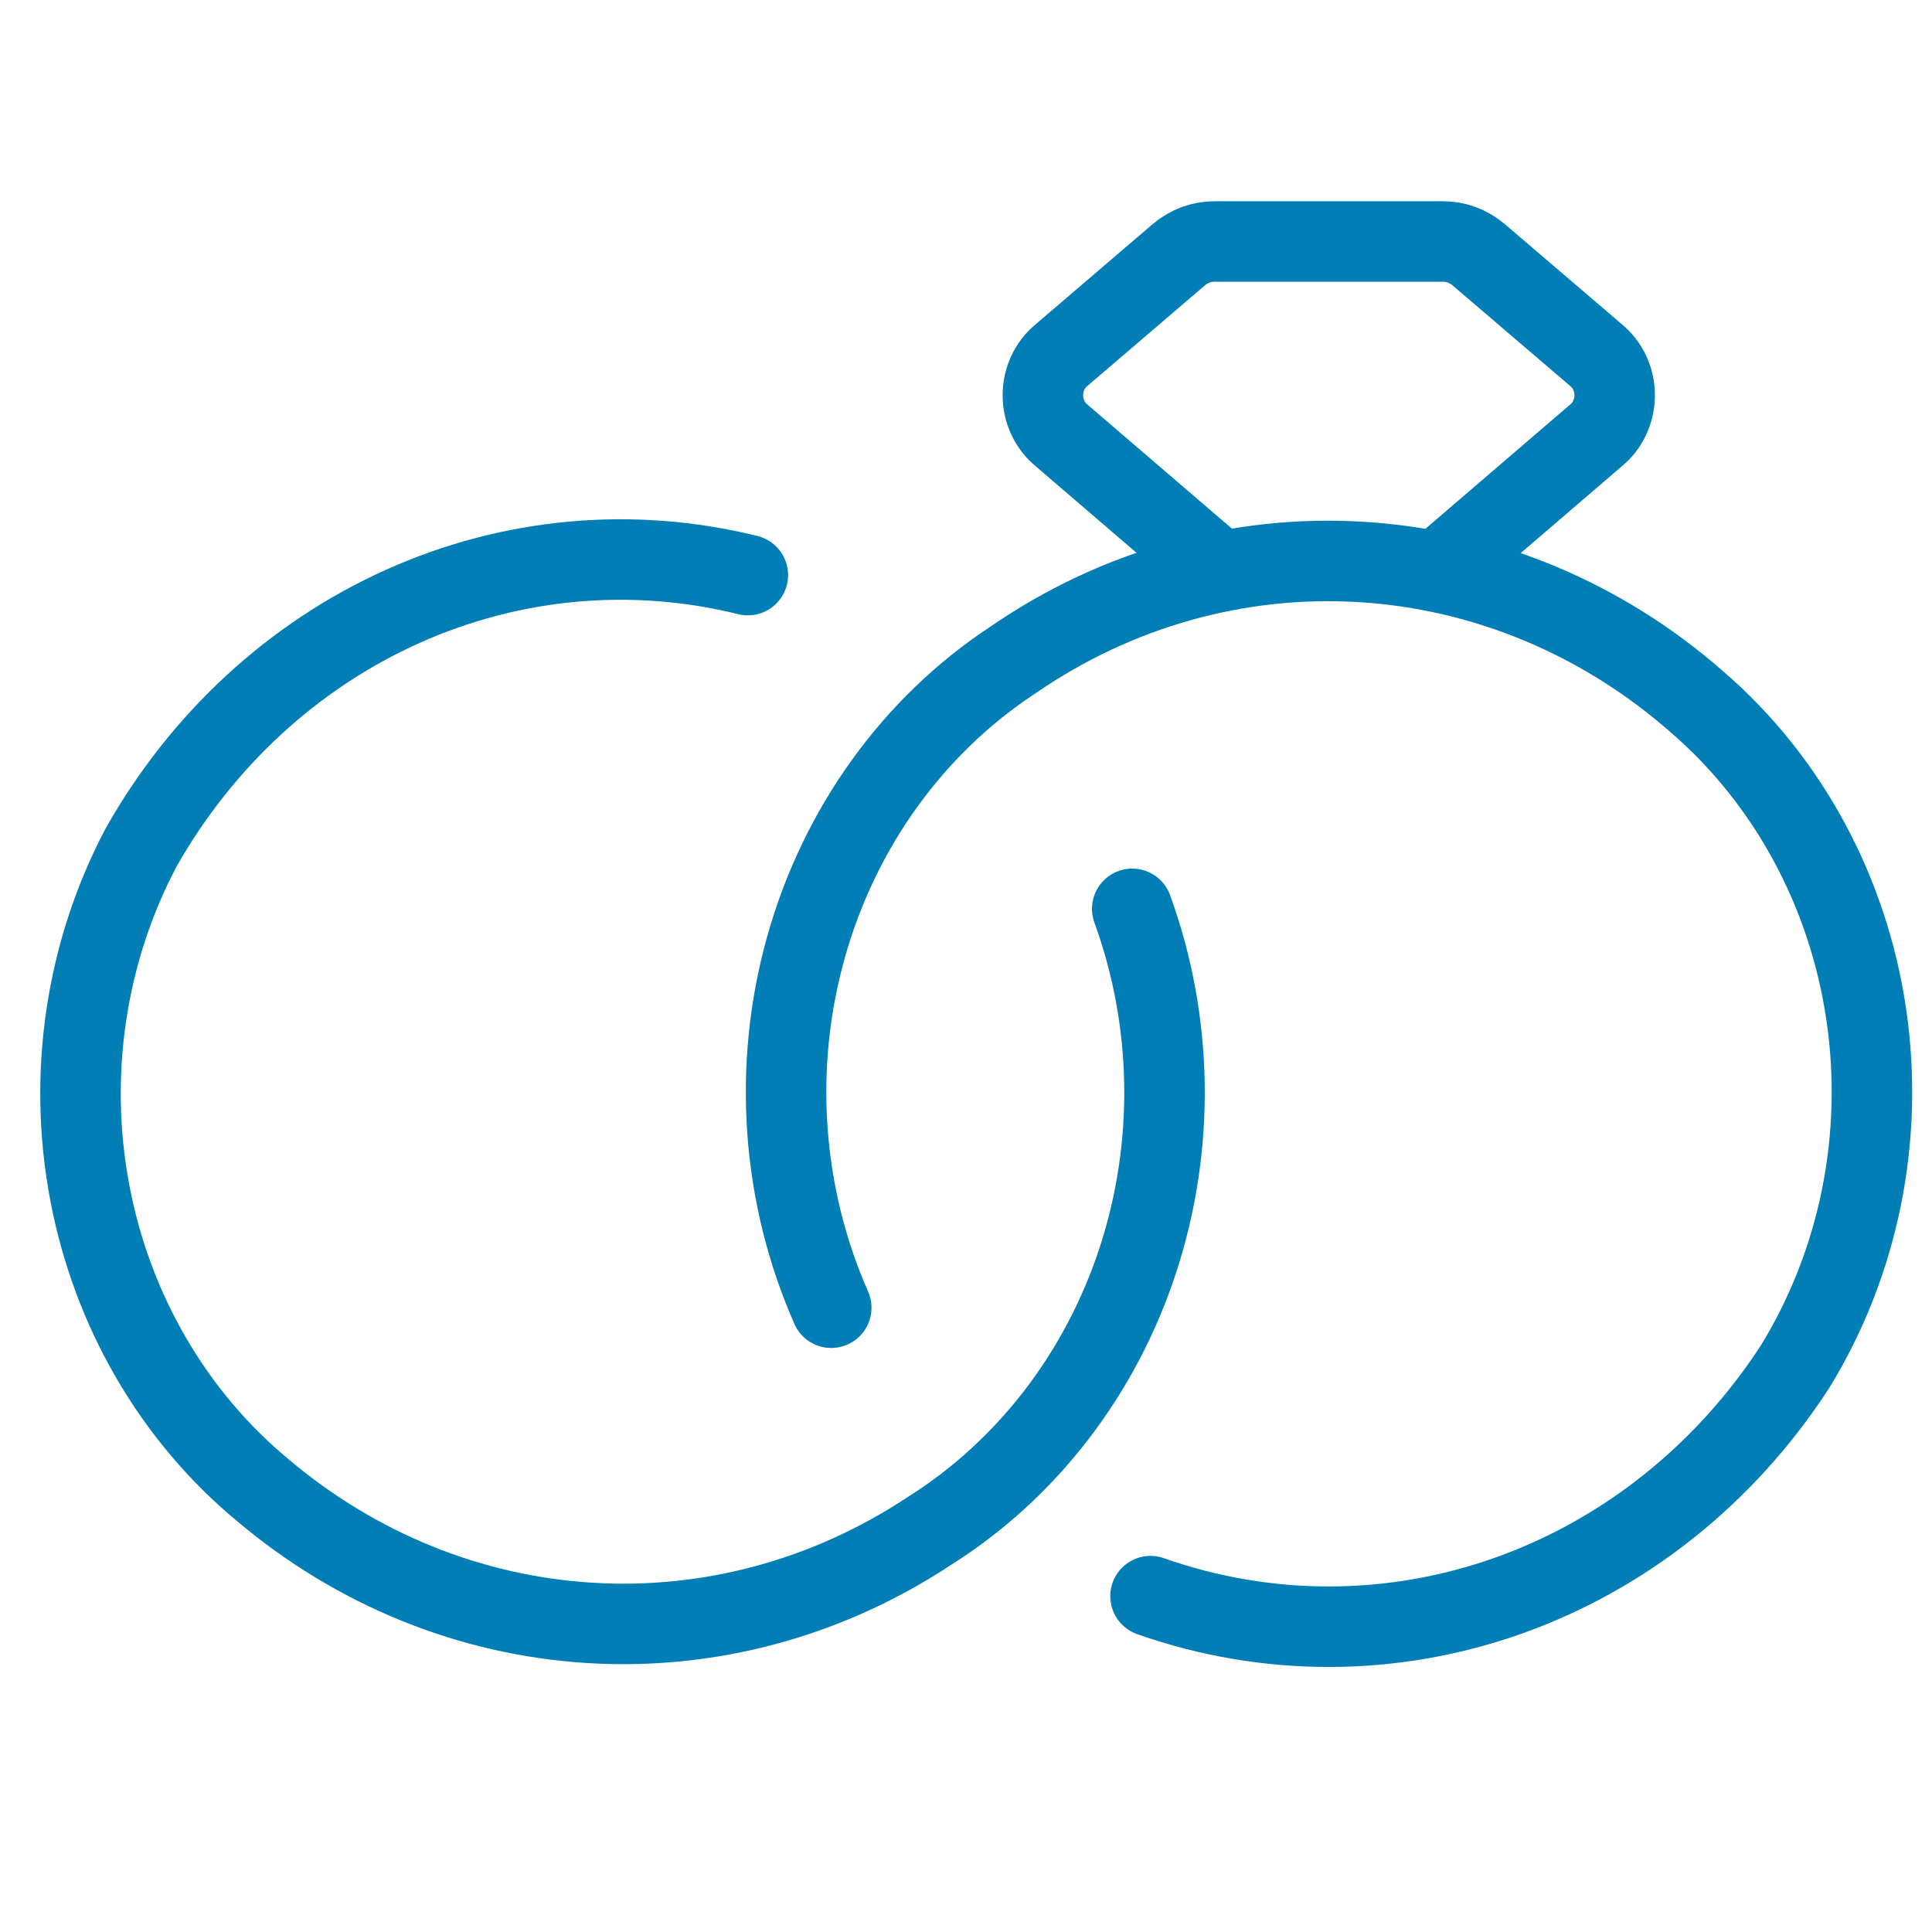
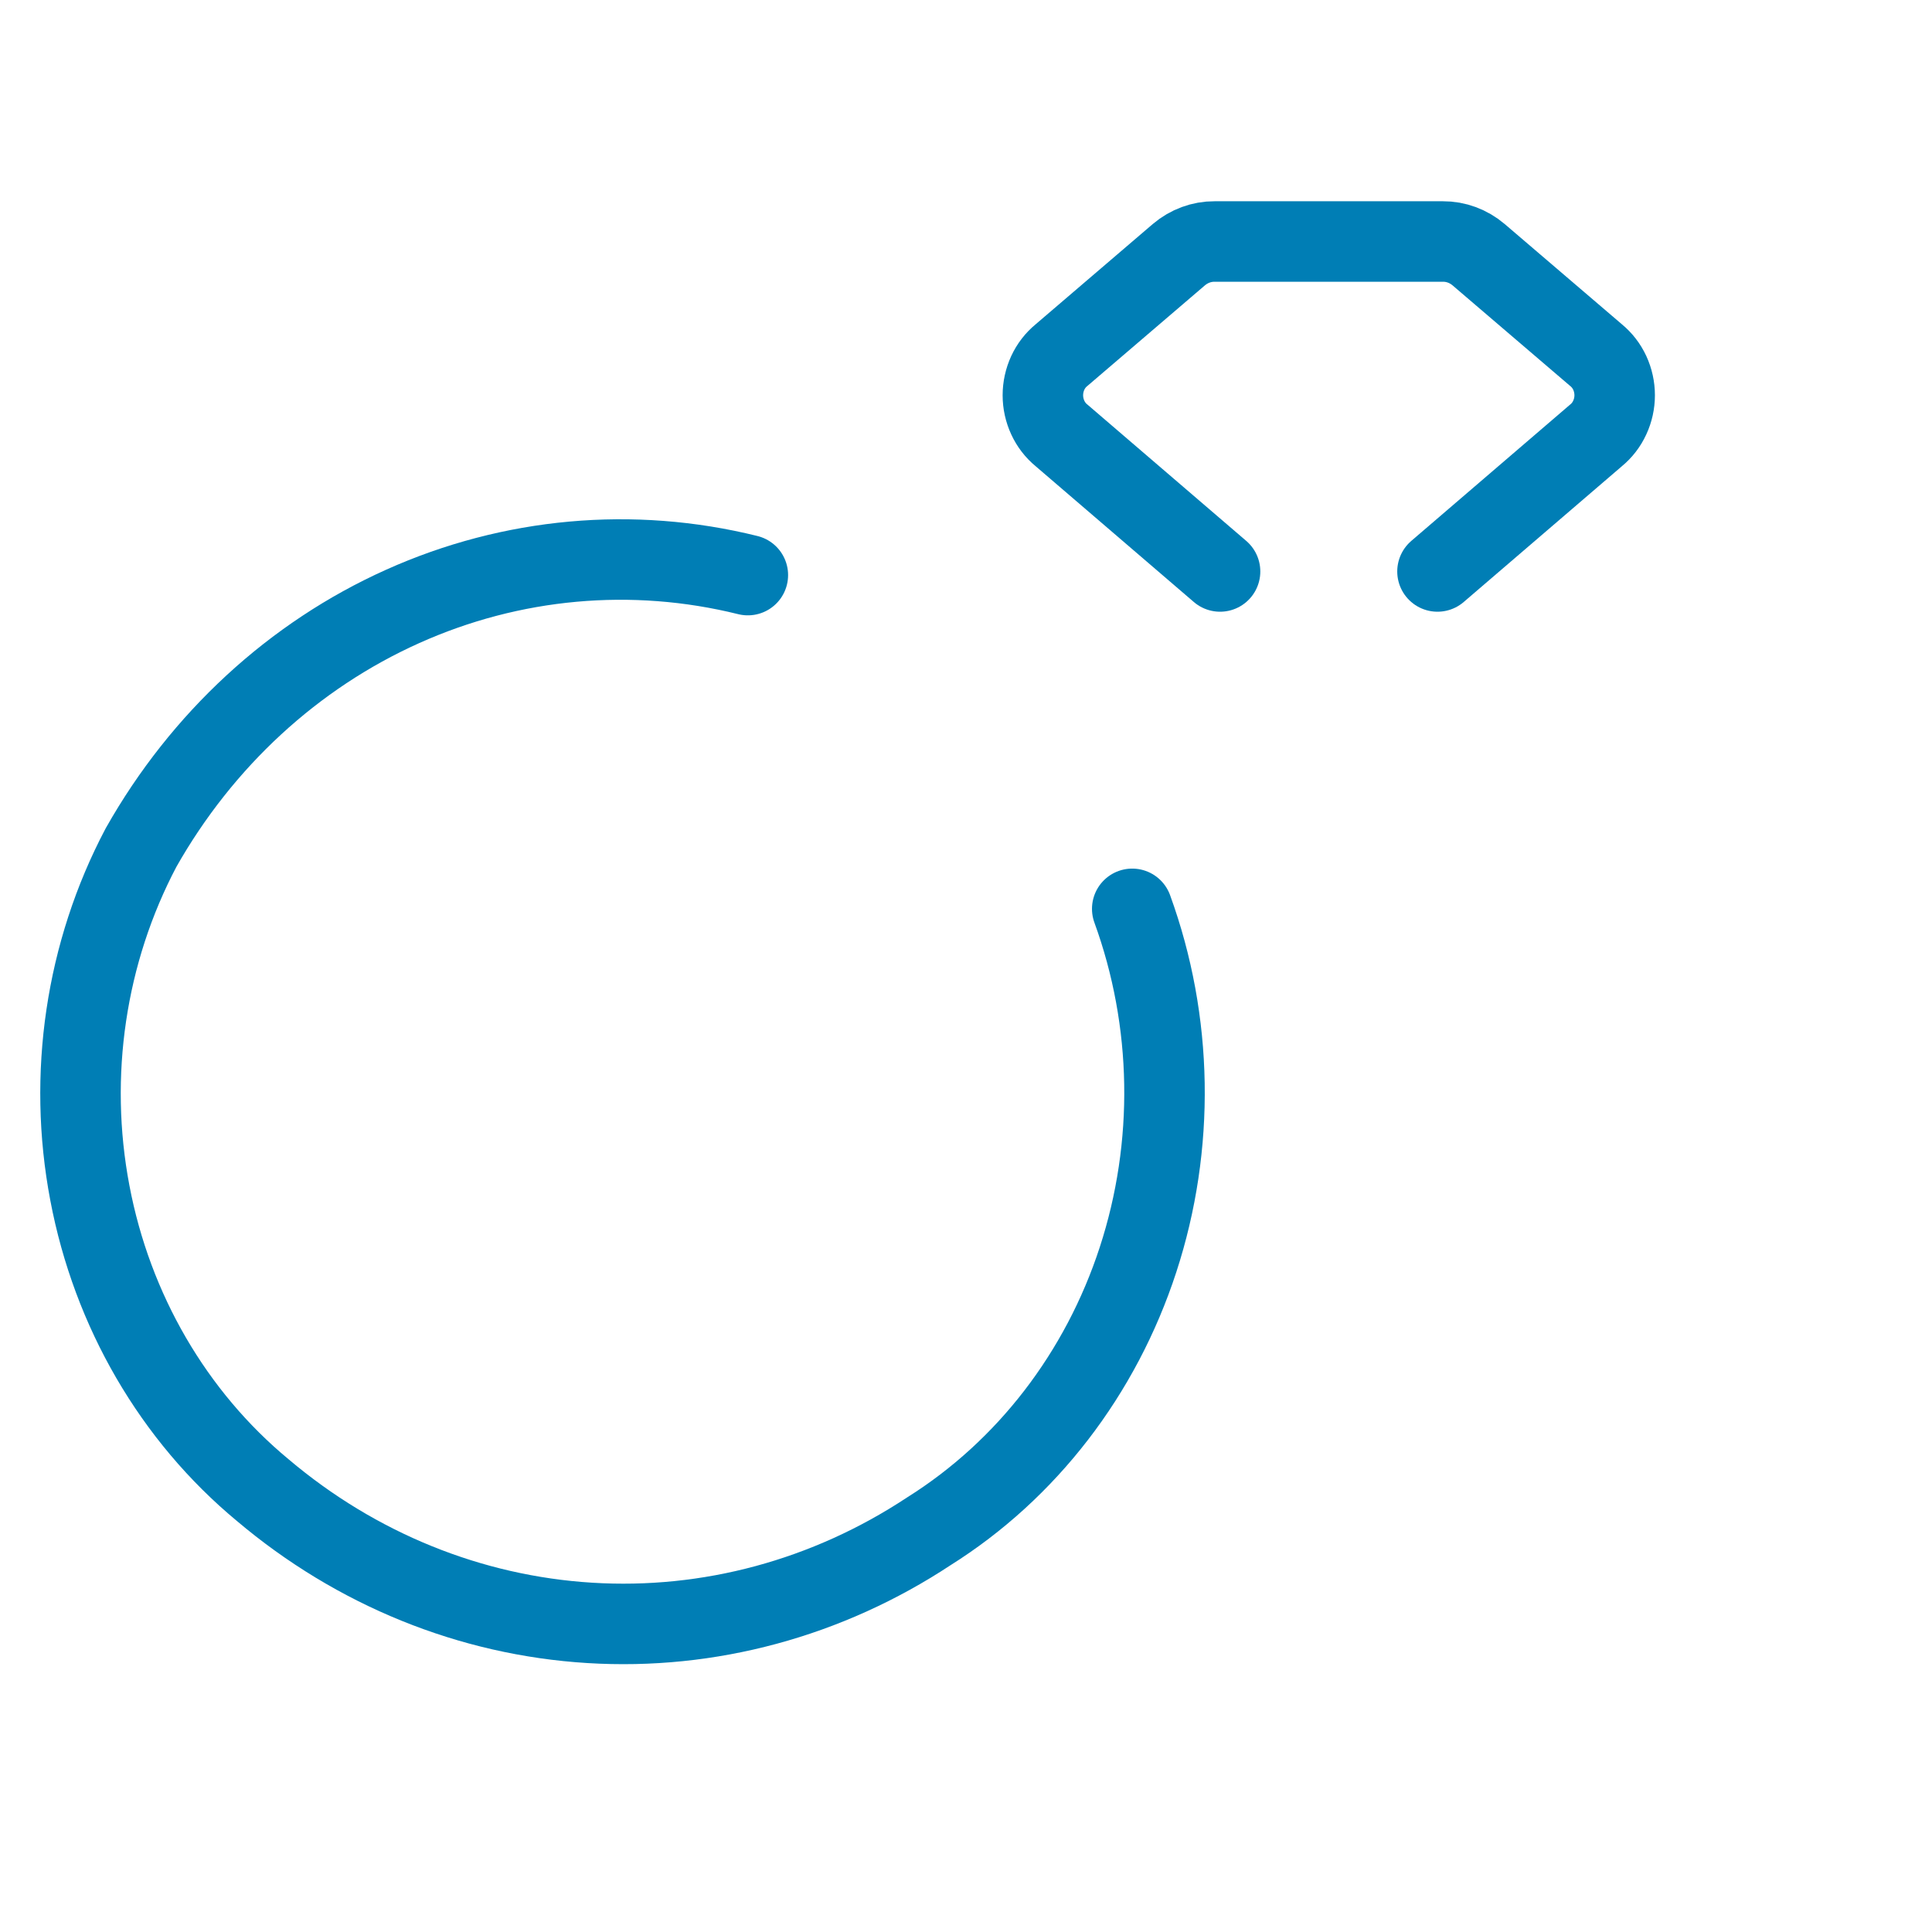
<svg xmlns="http://www.w3.org/2000/svg" width="24" height="24" viewBox="0 0 24 24" fill="none">
  <path d="M14.065 11.29C14.574 12.688 14.599 14.232 14.137 15.648C13.675 17.064 12.754 18.259 11.539 19.022C10.279 19.854 8.807 20.252 7.326 20.16C5.844 20.069 4.425 19.493 3.264 18.511C2.155 17.592 1.393 16.282 1.116 14.818C0.838 13.353 1.064 11.832 1.752 10.529C2.509 9.19 3.647 8.141 5.002 7.533C6.356 6.925 7.858 6.789 9.29 7.144" stroke="#007EB5" stroke-linecap="round" stroke-linejoin="round" />
-   <path d="M10.326 16.245C9.708 14.843 9.596 13.25 10.012 11.767C10.428 10.284 11.342 9.015 12.581 8.2C13.865 7.314 15.383 6.887 16.912 6.981C18.441 7.074 19.902 7.683 21.082 8.72C22.21 9.693 22.959 11.076 23.183 12.6C23.408 14.125 23.093 15.684 22.299 16.977C21.435 18.308 20.187 19.306 18.743 19.82C17.299 20.334 15.737 20.337 14.292 19.828" stroke="#007EB5" stroke-linecap="round" stroke-linejoin="round" />
  <path d="M15.156 7.099L13.186 5.408C13.114 5.349 13.056 5.274 13.016 5.187C12.976 5.101 12.955 5.006 12.955 4.91C12.955 4.814 12.976 4.719 13.016 4.632C13.056 4.546 13.114 4.471 13.186 4.412L14.644 3.164C14.77 3.057 14.927 2.999 15.088 3H17.924C18.085 2.999 18.242 3.057 18.368 3.164L19.827 4.412C19.899 4.471 19.957 4.546 19.997 4.632C20.037 4.719 20.058 4.814 20.058 4.91C20.058 5.006 20.037 5.101 19.997 5.187C19.957 5.274 19.899 5.349 19.827 5.408L17.857 7.099" stroke="#007EB5" stroke-linecap="round" stroke-linejoin="round" />
</svg>